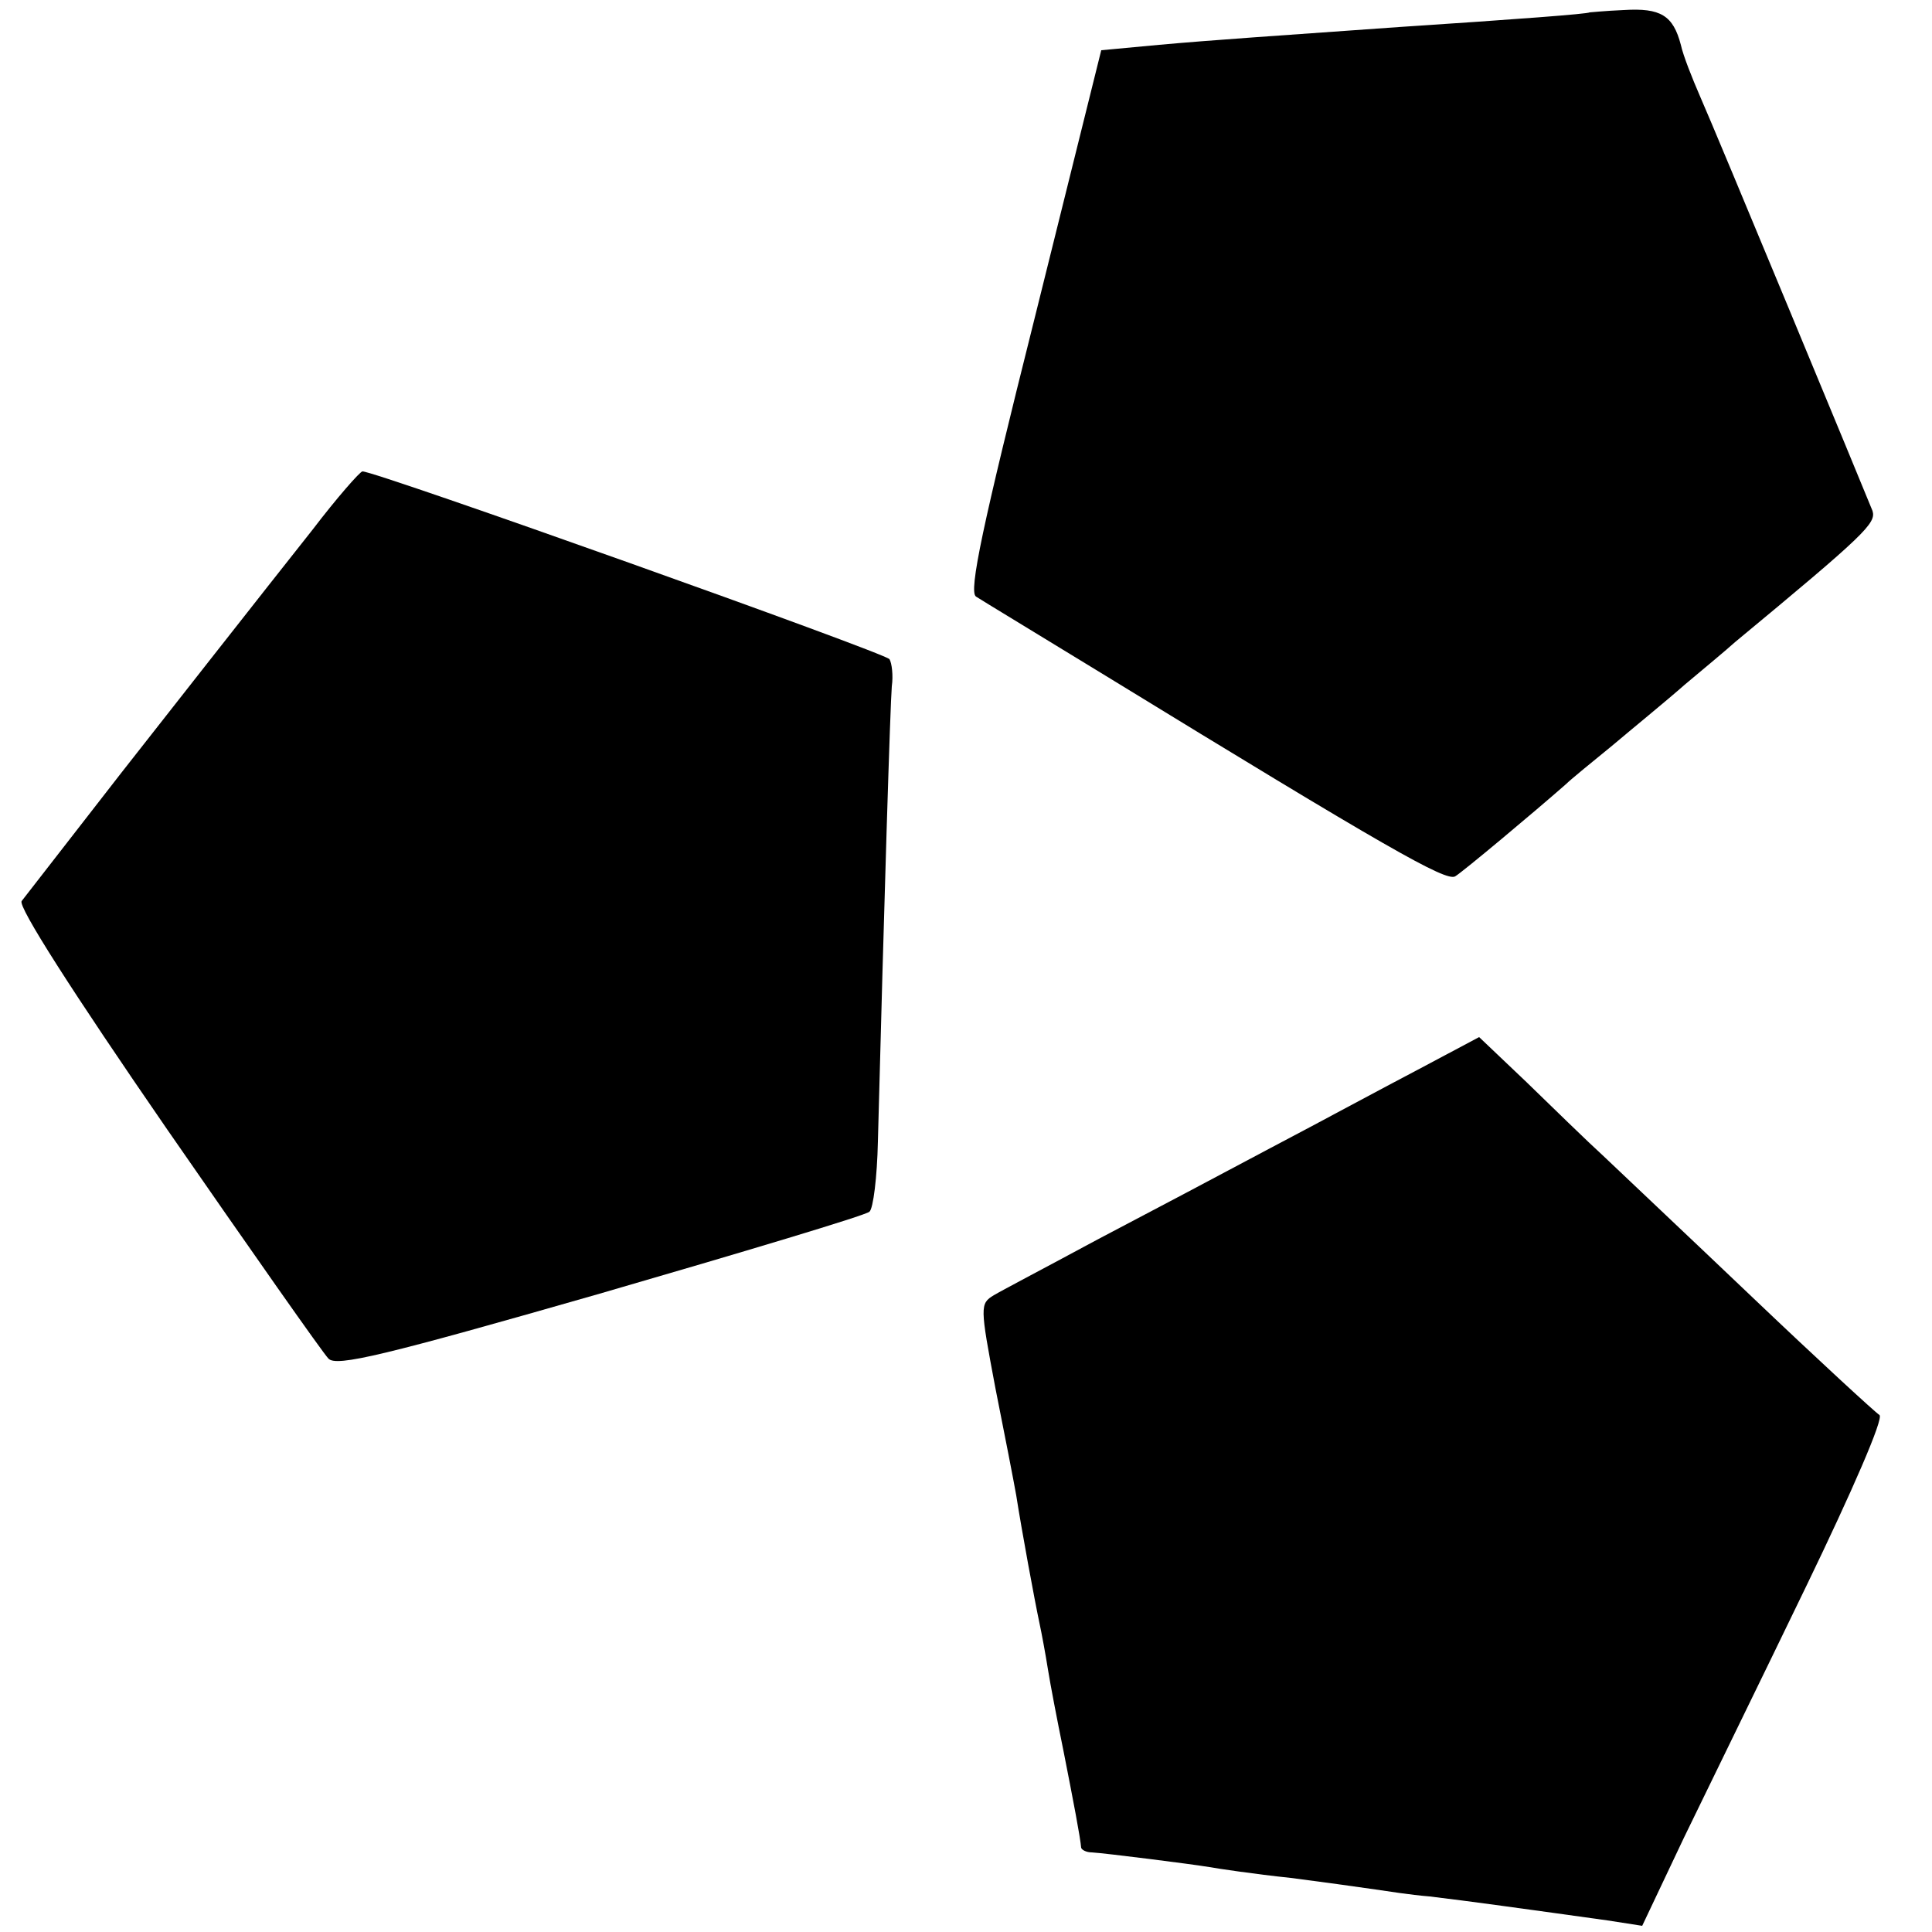
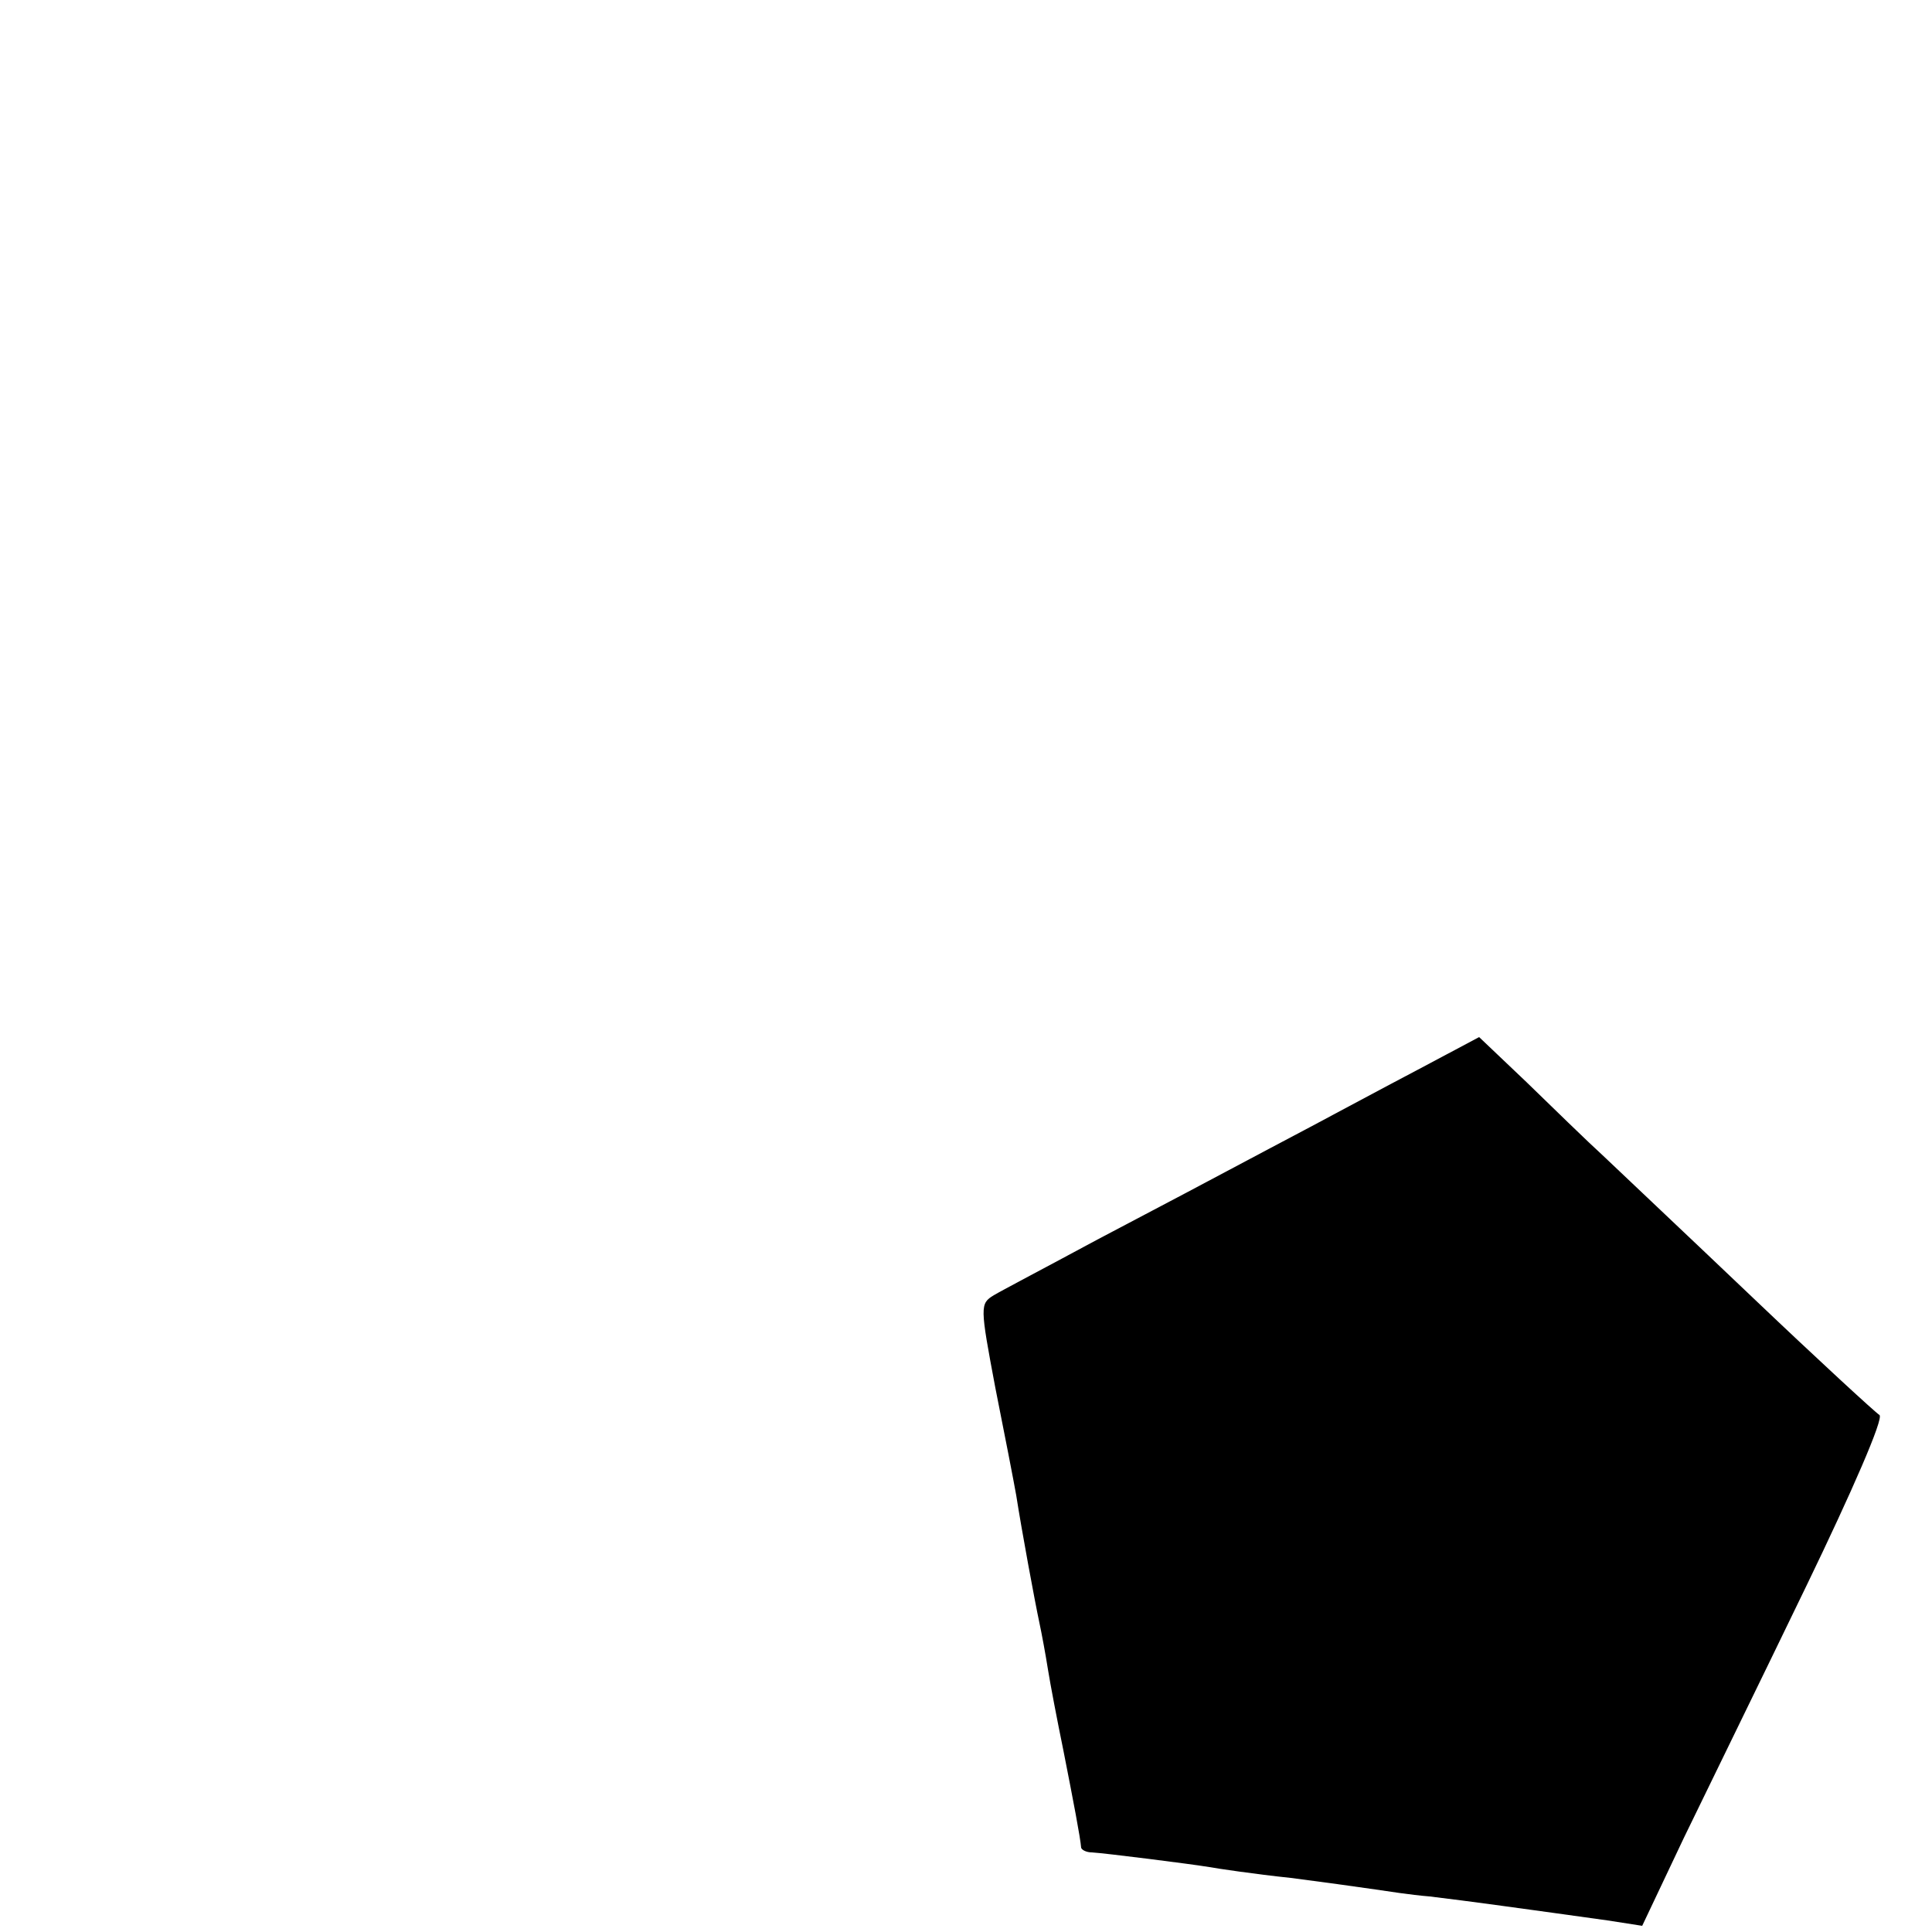
<svg xmlns="http://www.w3.org/2000/svg" version="1.0" width="250pt" height="250pt" viewBox="0 0 250 250" preserveAspectRatio="xMidYMid meet">
  <g transform="translate(0,250) scale(0.1,-0.1)" fill="#000000" stroke="none">
-     <path d="M2057 2484 c-2 -2 -95 -9 -247 -19 -155 -11 -244 -17 -310 -23 l-75 -7 -87 -350 c-66 -263 -85 -351 -75 -357 6 -4 82 -50 167 -102 364 -223 441 -267 453 -260 10 6 102 83 143 119 6 6 33 28 60 50 26 22 69 57 94 79 25 21 54 45 65 55 169 140 183 154 178 170 -10 25 -203 491 -223 536 -10 23 -22 53 -25 67 -10 38 -26 48 -74 45 -24 -1 -43 -3 -44 -3z" />
-     <path d="M404 1814 c-54 -68 -218 -277 -247 -314 -17 -22 -119 -153 -129 -166 -5 -7 66 -118 188 -295 108 -156 202 -290 209 -297 10 -11 72 4 351 84 186 54 343 101 349 106 5 4 10 45 11 91 8 308 16 566 18 589 2 14 0 30 -3 35 -5 8 -667 244 -682 243 -3 0 -33 -34 -65 -76z" />
    <path d="M1835 1116 c-44 -23 -129 -69 -190 -101 -60 -32 -162 -86 -225 -119 -63 -34 -124 -66 -134 -72 -18 -11 -18 -14 2 -120 12 -60 24 -122 27 -139 7 -45 24 -137 30 -165 3 -14 8 -41 11 -60 3 -19 12 -66 20 -105 13 -66 22 -113 23 -126 1 -3 7 -6 14 -6 17 -1 128 -15 152 -19 11 -2 58 -9 105 -14 47 -6 96 -13 110 -15 14 -2 45 -7 70 -9 43 -5 137 -18 230 -31 l45 -7 54 114 c30 62 102 209 159 327 58 120 100 216 94 220 -5 3 -79 71 -163 151 -84 80 -171 162 -193 183 -23 21 -68 65 -101 97 l-61 58 -79 -42z" />
  </g>
</svg>